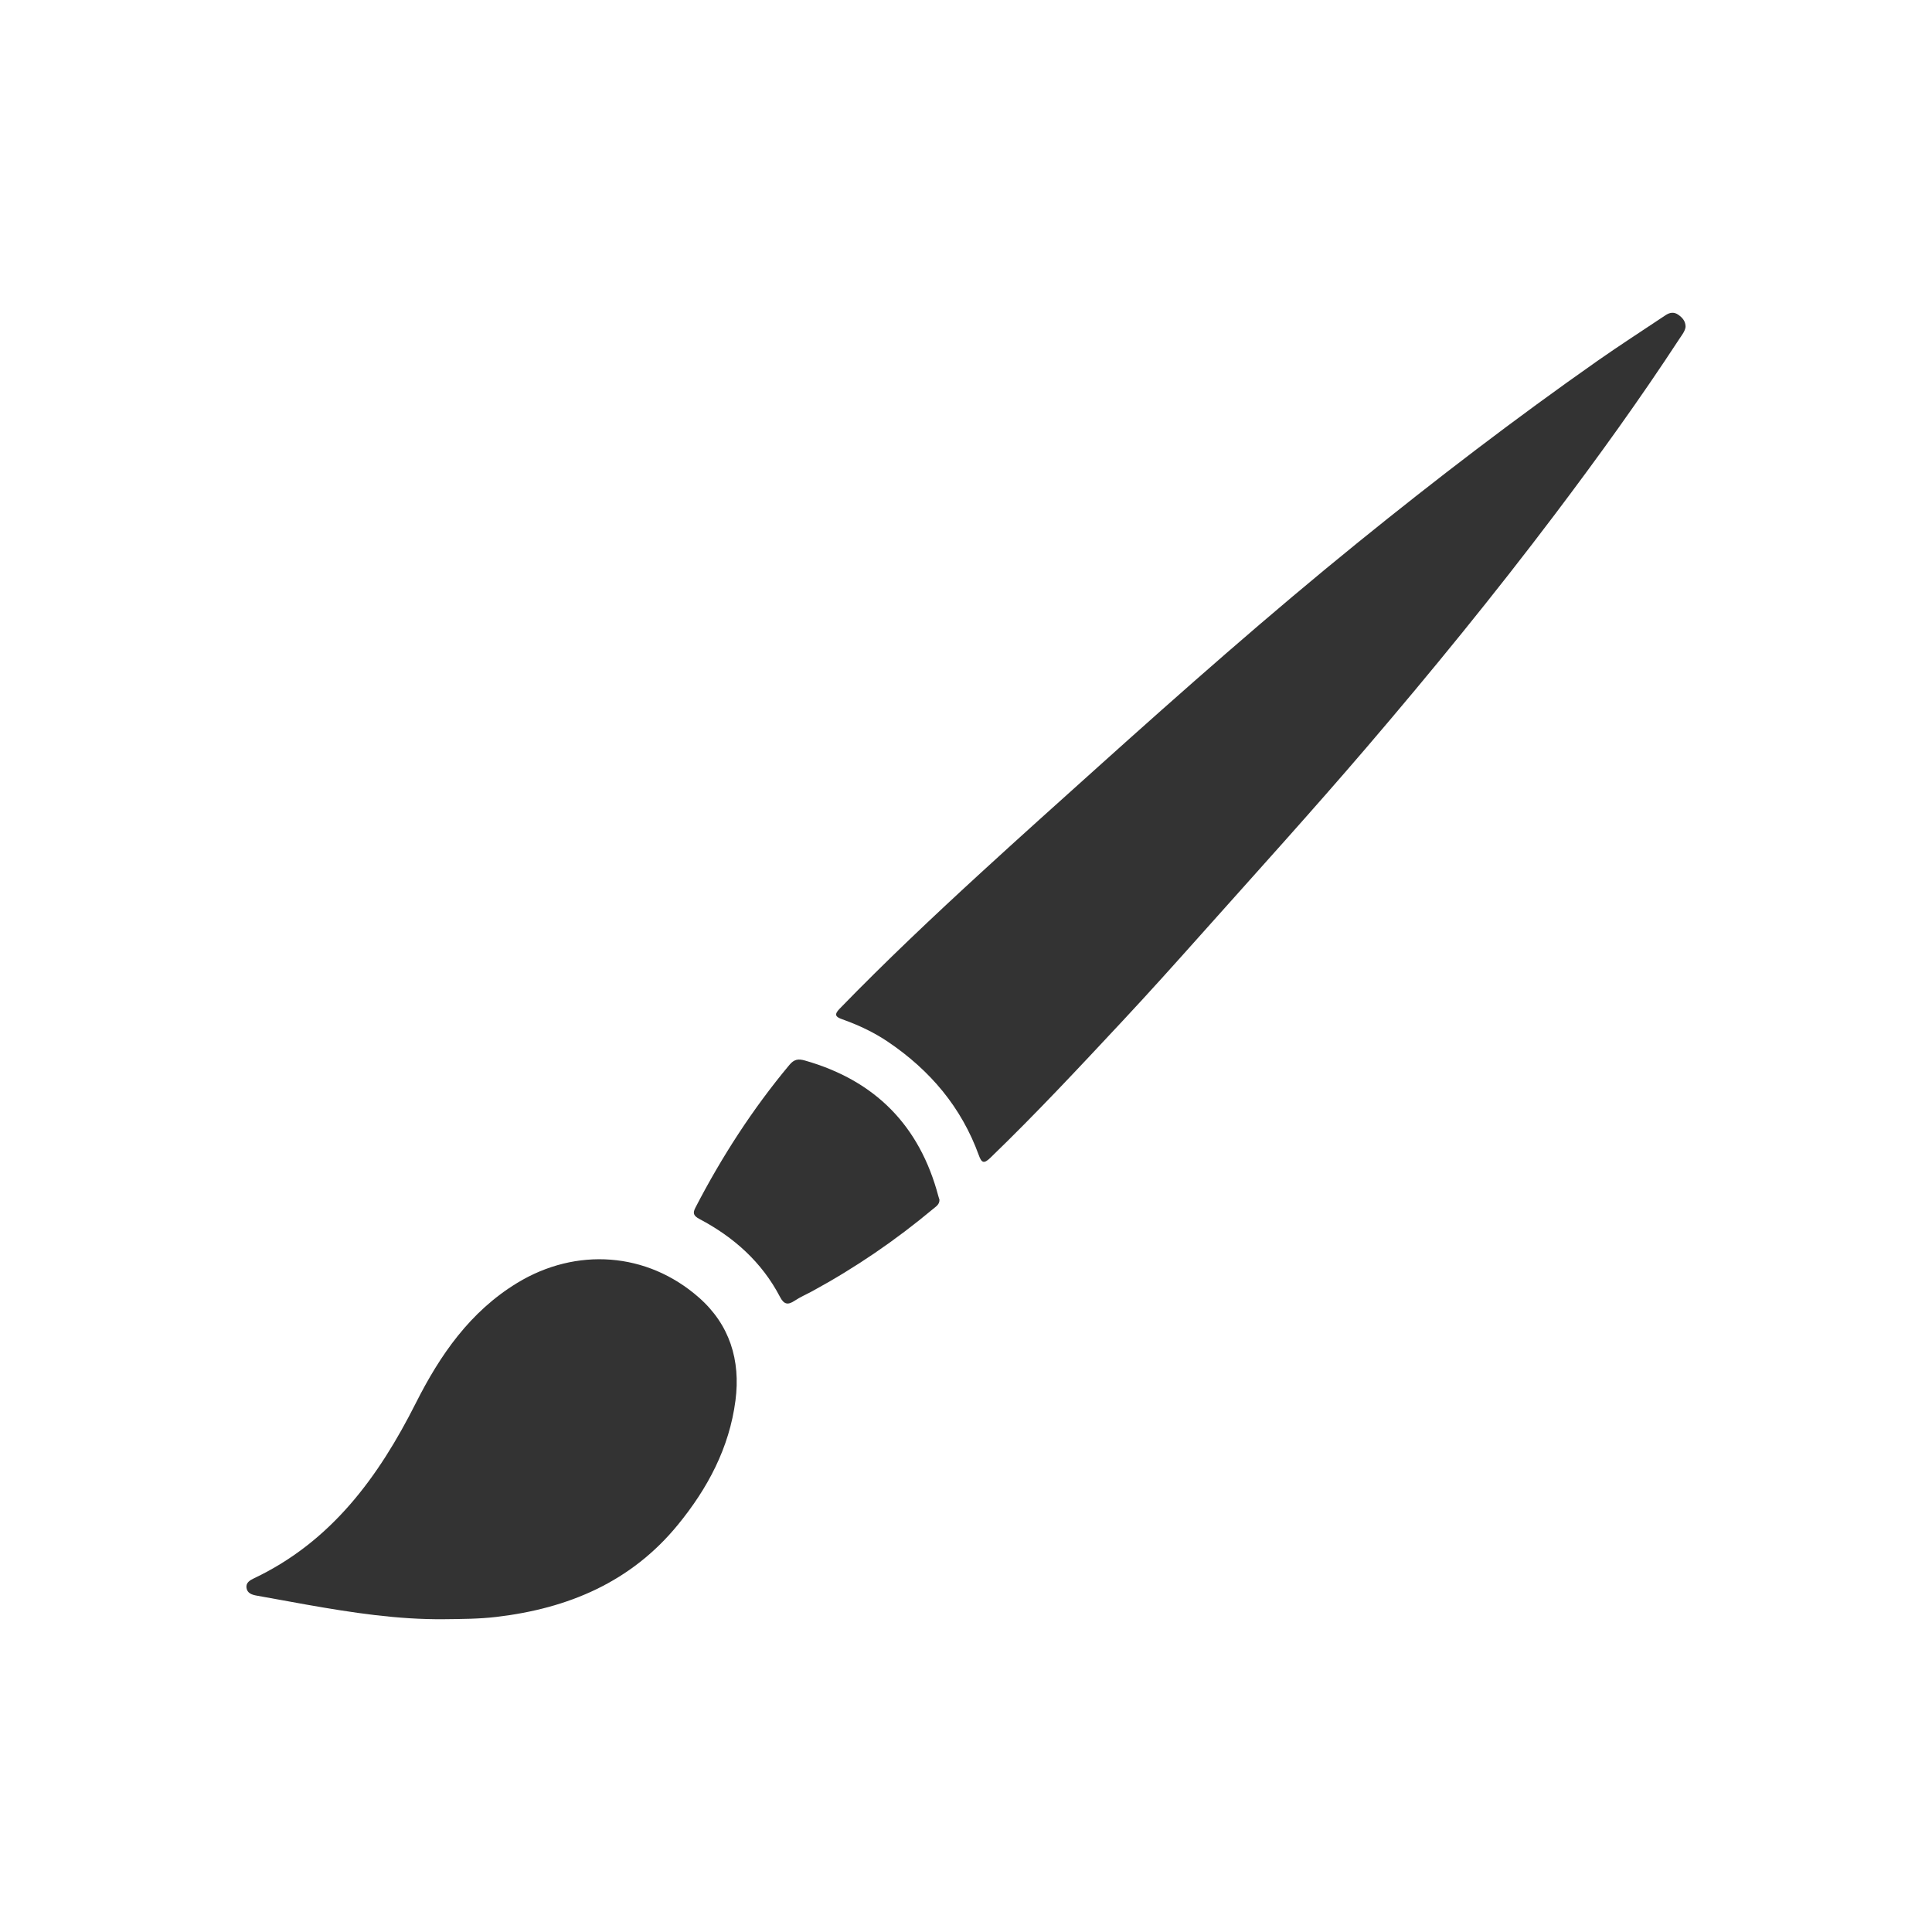
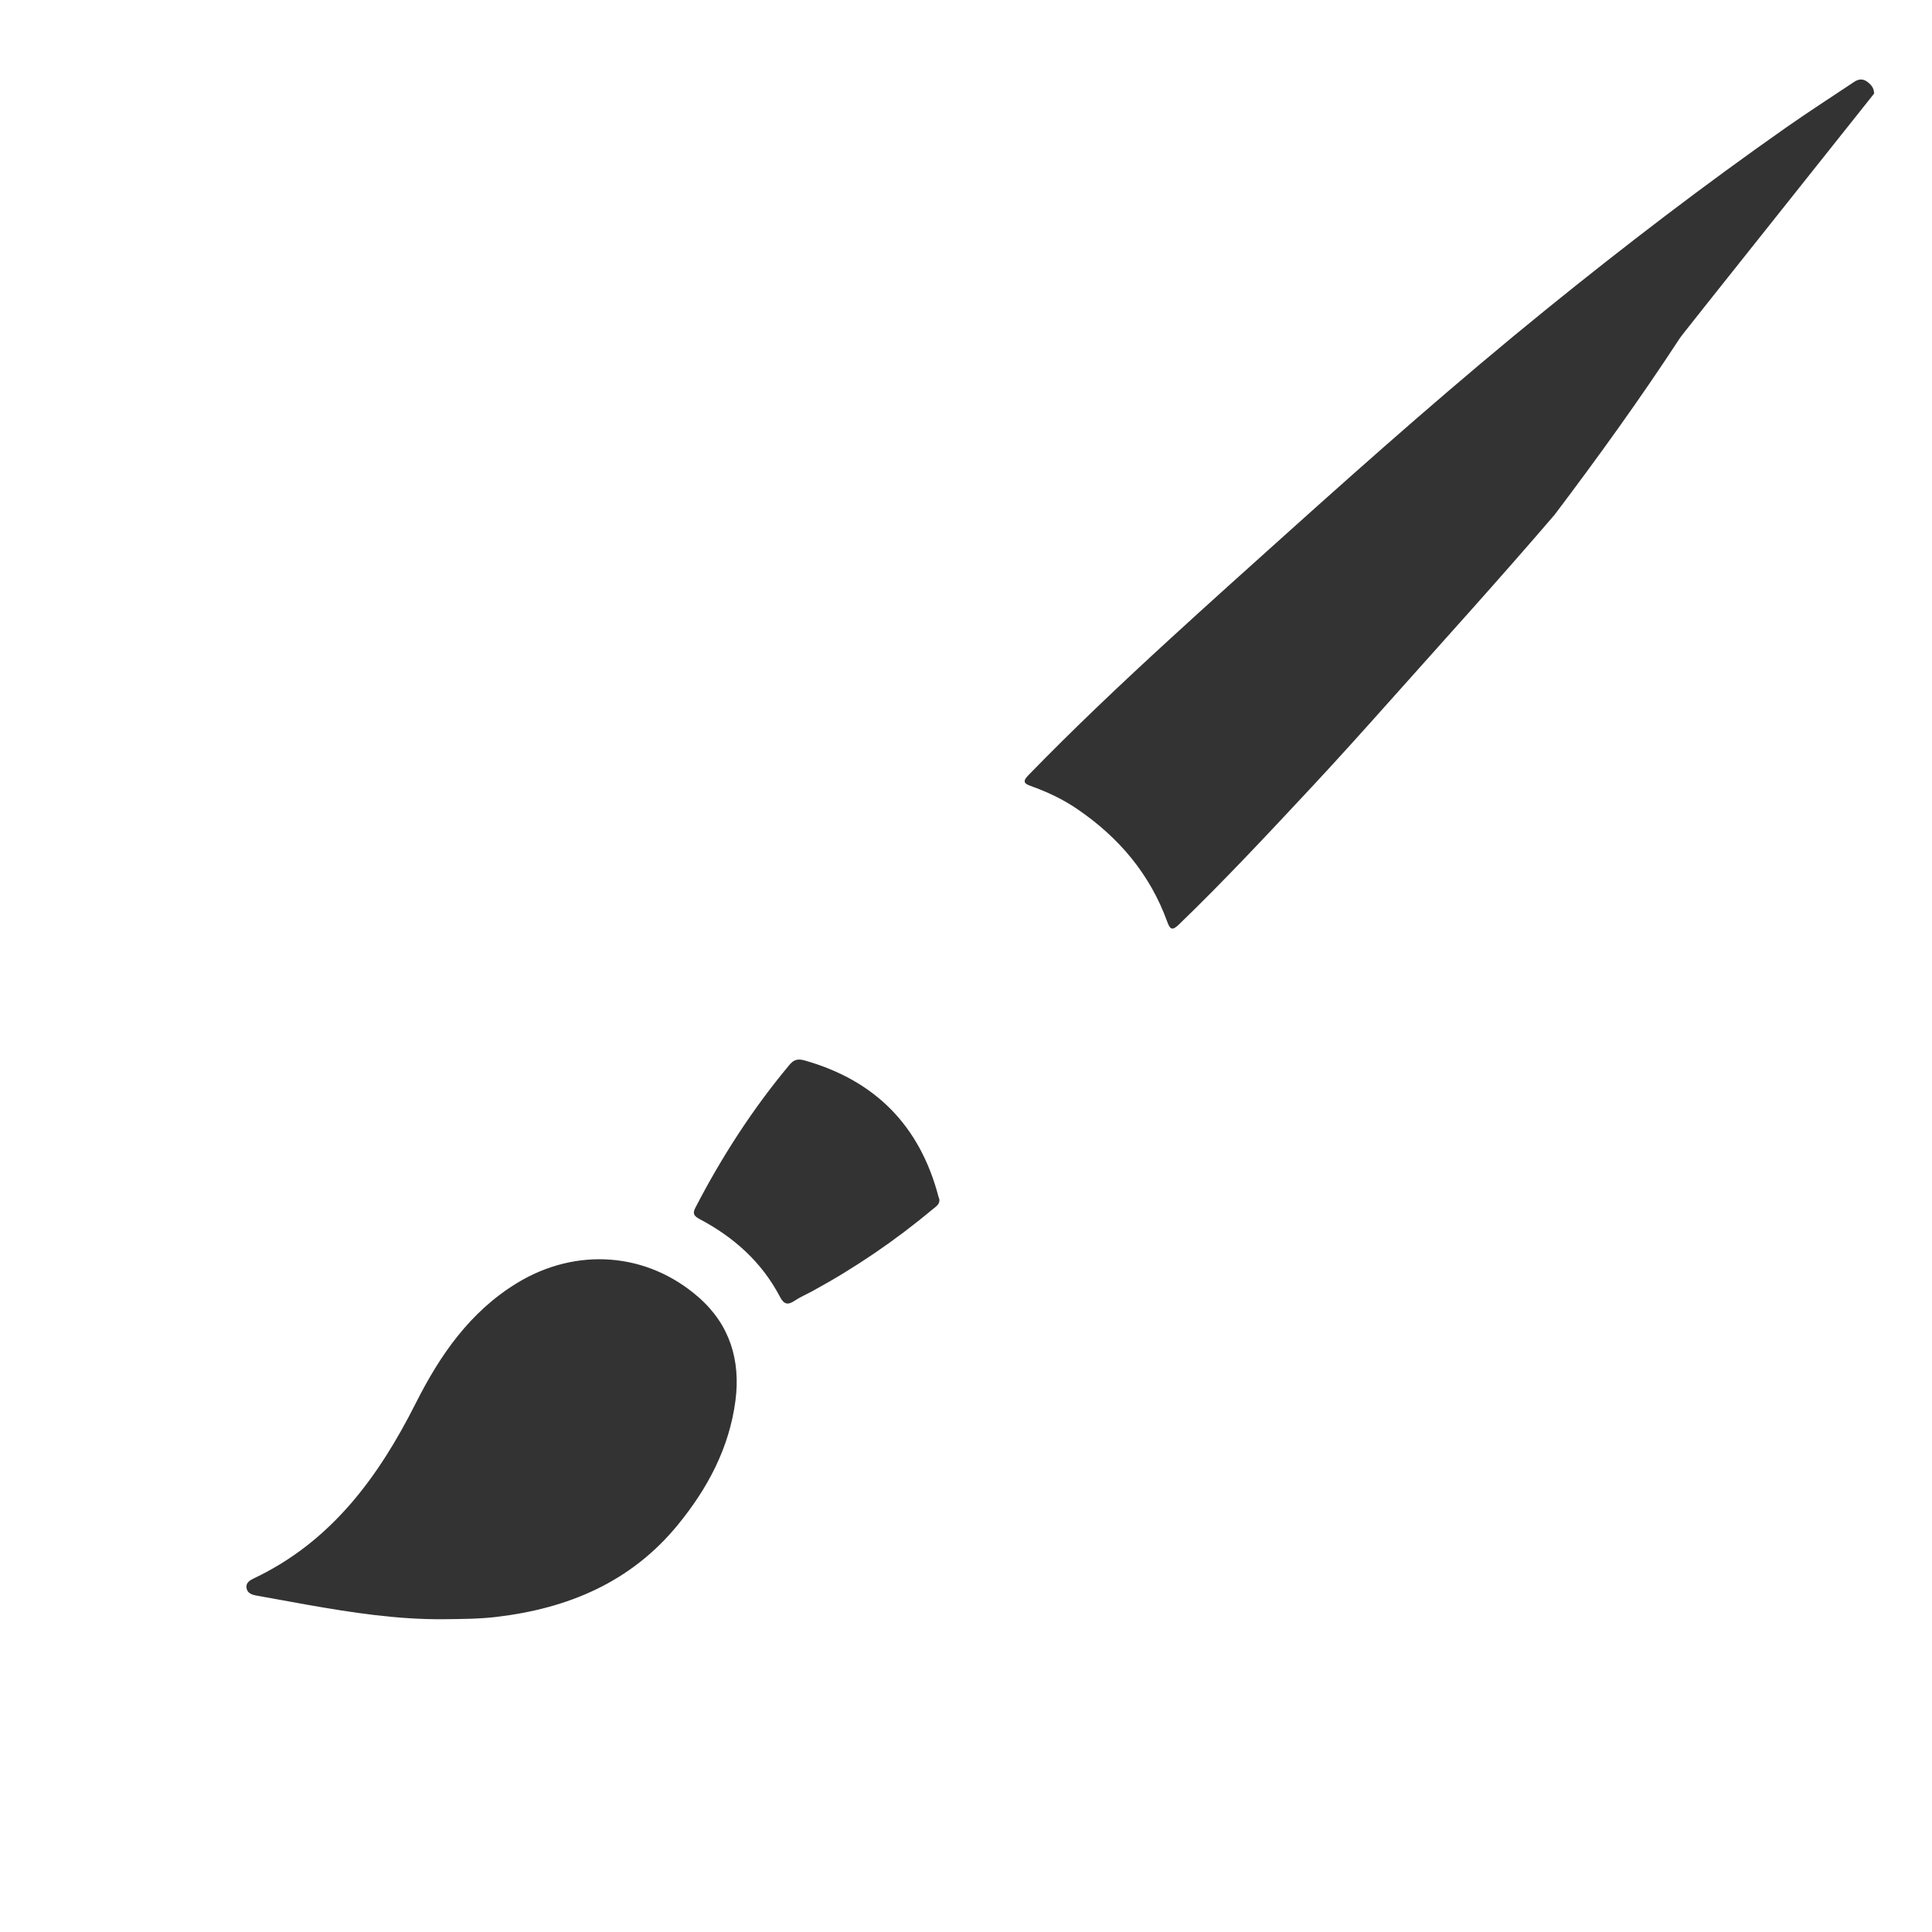
<svg xmlns="http://www.w3.org/2000/svg" version="1.1" id="Layer_1" x="0px" y="0px" viewBox="0 0 200 200" enable-background="new 0 0 200 200" xml:space="preserve">
  <rect x="0" y="0" width="200" height="200" fill="#333333" stroke="none" />
-   <path fill="#FFFFFF" d="M0,0v200h200V0H0z M76.135,144.981c-0.638,4.912-2.888,9.113-5.973,12.88  c-4.841,5.913-11.331,8.641-18.756,9.52c-1.812,0.215-3.622,0.218-5.437,0.239c-4.804,0.048-9.526-0.679-14.236-1.509  c-1.716-0.302-3.429-0.63-5.145-0.93c-0.513-0.09-0.996-0.247-1.072-0.816c-0.071-0.531,0.358-0.78,0.784-0.983  c8.011-3.807,12.894-10.497,16.75-18.144c2.507-4.971,5.605-9.453,10.485-12.426c6.107-3.721,13.453-3.207,18.808,1.502  C75.529,137.113,76.679,140.795,76.135,144.981z M96.616,125.129c-3.893,3.256-8.064,6.105-12.522,8.531  c-0.609,0.332-1.255,0.606-1.829,0.989c-0.703,0.469-1.108,0.396-1.522-0.398c-1.878-3.601-4.783-6.184-8.328-8.057  c-0.659-0.348-0.707-0.634-0.421-1.187c2.724-5.263,5.92-10.212,9.723-14.767c0.493-0.591,0.917-0.652,1.613-0.454  c7.27,2.071,11.877,6.739,13.809,14.046c0.035,0.134,0.082,0.265,0.113,0.364C97.261,124.688,96.904,124.889,96.616,125.129z   M173.847,35.082c-4.068,6.222-8.414,12.247-12.893,18.177c-6.241,8.263-12.782,16.283-19.516,24.148  c-5.609,6.551-11.404,12.938-17.144,19.374c-2.662,2.984-5.334,5.961-8.062,8.883c-4.493,4.812-8.983,9.628-13.723,14.203  c-0.659,0.636-0.898,0.509-1.179-0.269c-1.802-4.978-5.049-8.805-9.403-11.748c-1.481-1.001-3.082-1.746-4.759-2.343  c-0.613-0.218-0.871-0.444-0.267-1.066c4.749-4.892,9.704-9.569,14.727-14.174c3.969-3.639,7.979-7.232,11.984-10.831  c8.84-7.946,17.746-15.813,26.986-23.299c8.066-6.534,16.301-12.839,24.799-18.799c2.301-1.614,4.669-3.132,7.004-4.697  c0.447-0.3,0.89-0.381,1.355-0.046c0.411,0.297,0.732,0.646,0.735,1.241C174.43,34.298,174.112,34.677,173.847,35.082z" />
+   <path fill="#FFFFFF" d="M0,0v200h200V0H0z M76.135,144.981c-0.638,4.912-2.888,9.113-5.973,12.88  c-4.841,5.913-11.331,8.641-18.756,9.52c-1.812,0.215-3.622,0.218-5.437,0.239c-4.804,0.048-9.526-0.679-14.236-1.509  c-1.716-0.302-3.429-0.63-5.145-0.93c-0.513-0.09-0.996-0.247-1.072-0.816c-0.071-0.531,0.358-0.78,0.784-0.983  c8.011-3.807,12.894-10.497,16.75-18.144c2.507-4.971,5.605-9.453,10.485-12.426c6.107-3.721,13.453-3.207,18.808,1.502  C75.529,137.113,76.679,140.795,76.135,144.981z M96.616,125.129c-3.893,3.256-8.064,6.105-12.522,8.531  c-0.609,0.332-1.255,0.606-1.829,0.989c-0.703,0.469-1.108,0.396-1.522-0.398c-1.878-3.601-4.783-6.184-8.328-8.057  c-0.659-0.348-0.707-0.634-0.421-1.187c2.724-5.263,5.92-10.212,9.723-14.767c0.493-0.591,0.917-0.652,1.613-0.454  c7.27,2.071,11.877,6.739,13.809,14.046c0.035,0.134,0.082,0.265,0.113,0.364C97.261,124.688,96.904,124.889,96.616,125.129z   M173.847,35.082c-4.068,6.222-8.414,12.247-12.893,18.177c-5.609,6.551-11.404,12.938-17.144,19.374c-2.662,2.984-5.334,5.961-8.062,8.883c-4.493,4.812-8.983,9.628-13.723,14.203  c-0.659,0.636-0.898,0.509-1.179-0.269c-1.802-4.978-5.049-8.805-9.403-11.748c-1.481-1.001-3.082-1.746-4.759-2.343  c-0.613-0.218-0.871-0.444-0.267-1.066c4.749-4.892,9.704-9.569,14.727-14.174c3.969-3.639,7.979-7.232,11.984-10.831  c8.84-7.946,17.746-15.813,26.986-23.299c8.066-6.534,16.301-12.839,24.799-18.799c2.301-1.614,4.669-3.132,7.004-4.697  c0.447-0.3,0.89-0.381,1.355-0.046c0.411,0.297,0.732,0.646,0.735,1.241C174.43,34.298,174.112,34.677,173.847,35.082z" />
</svg>